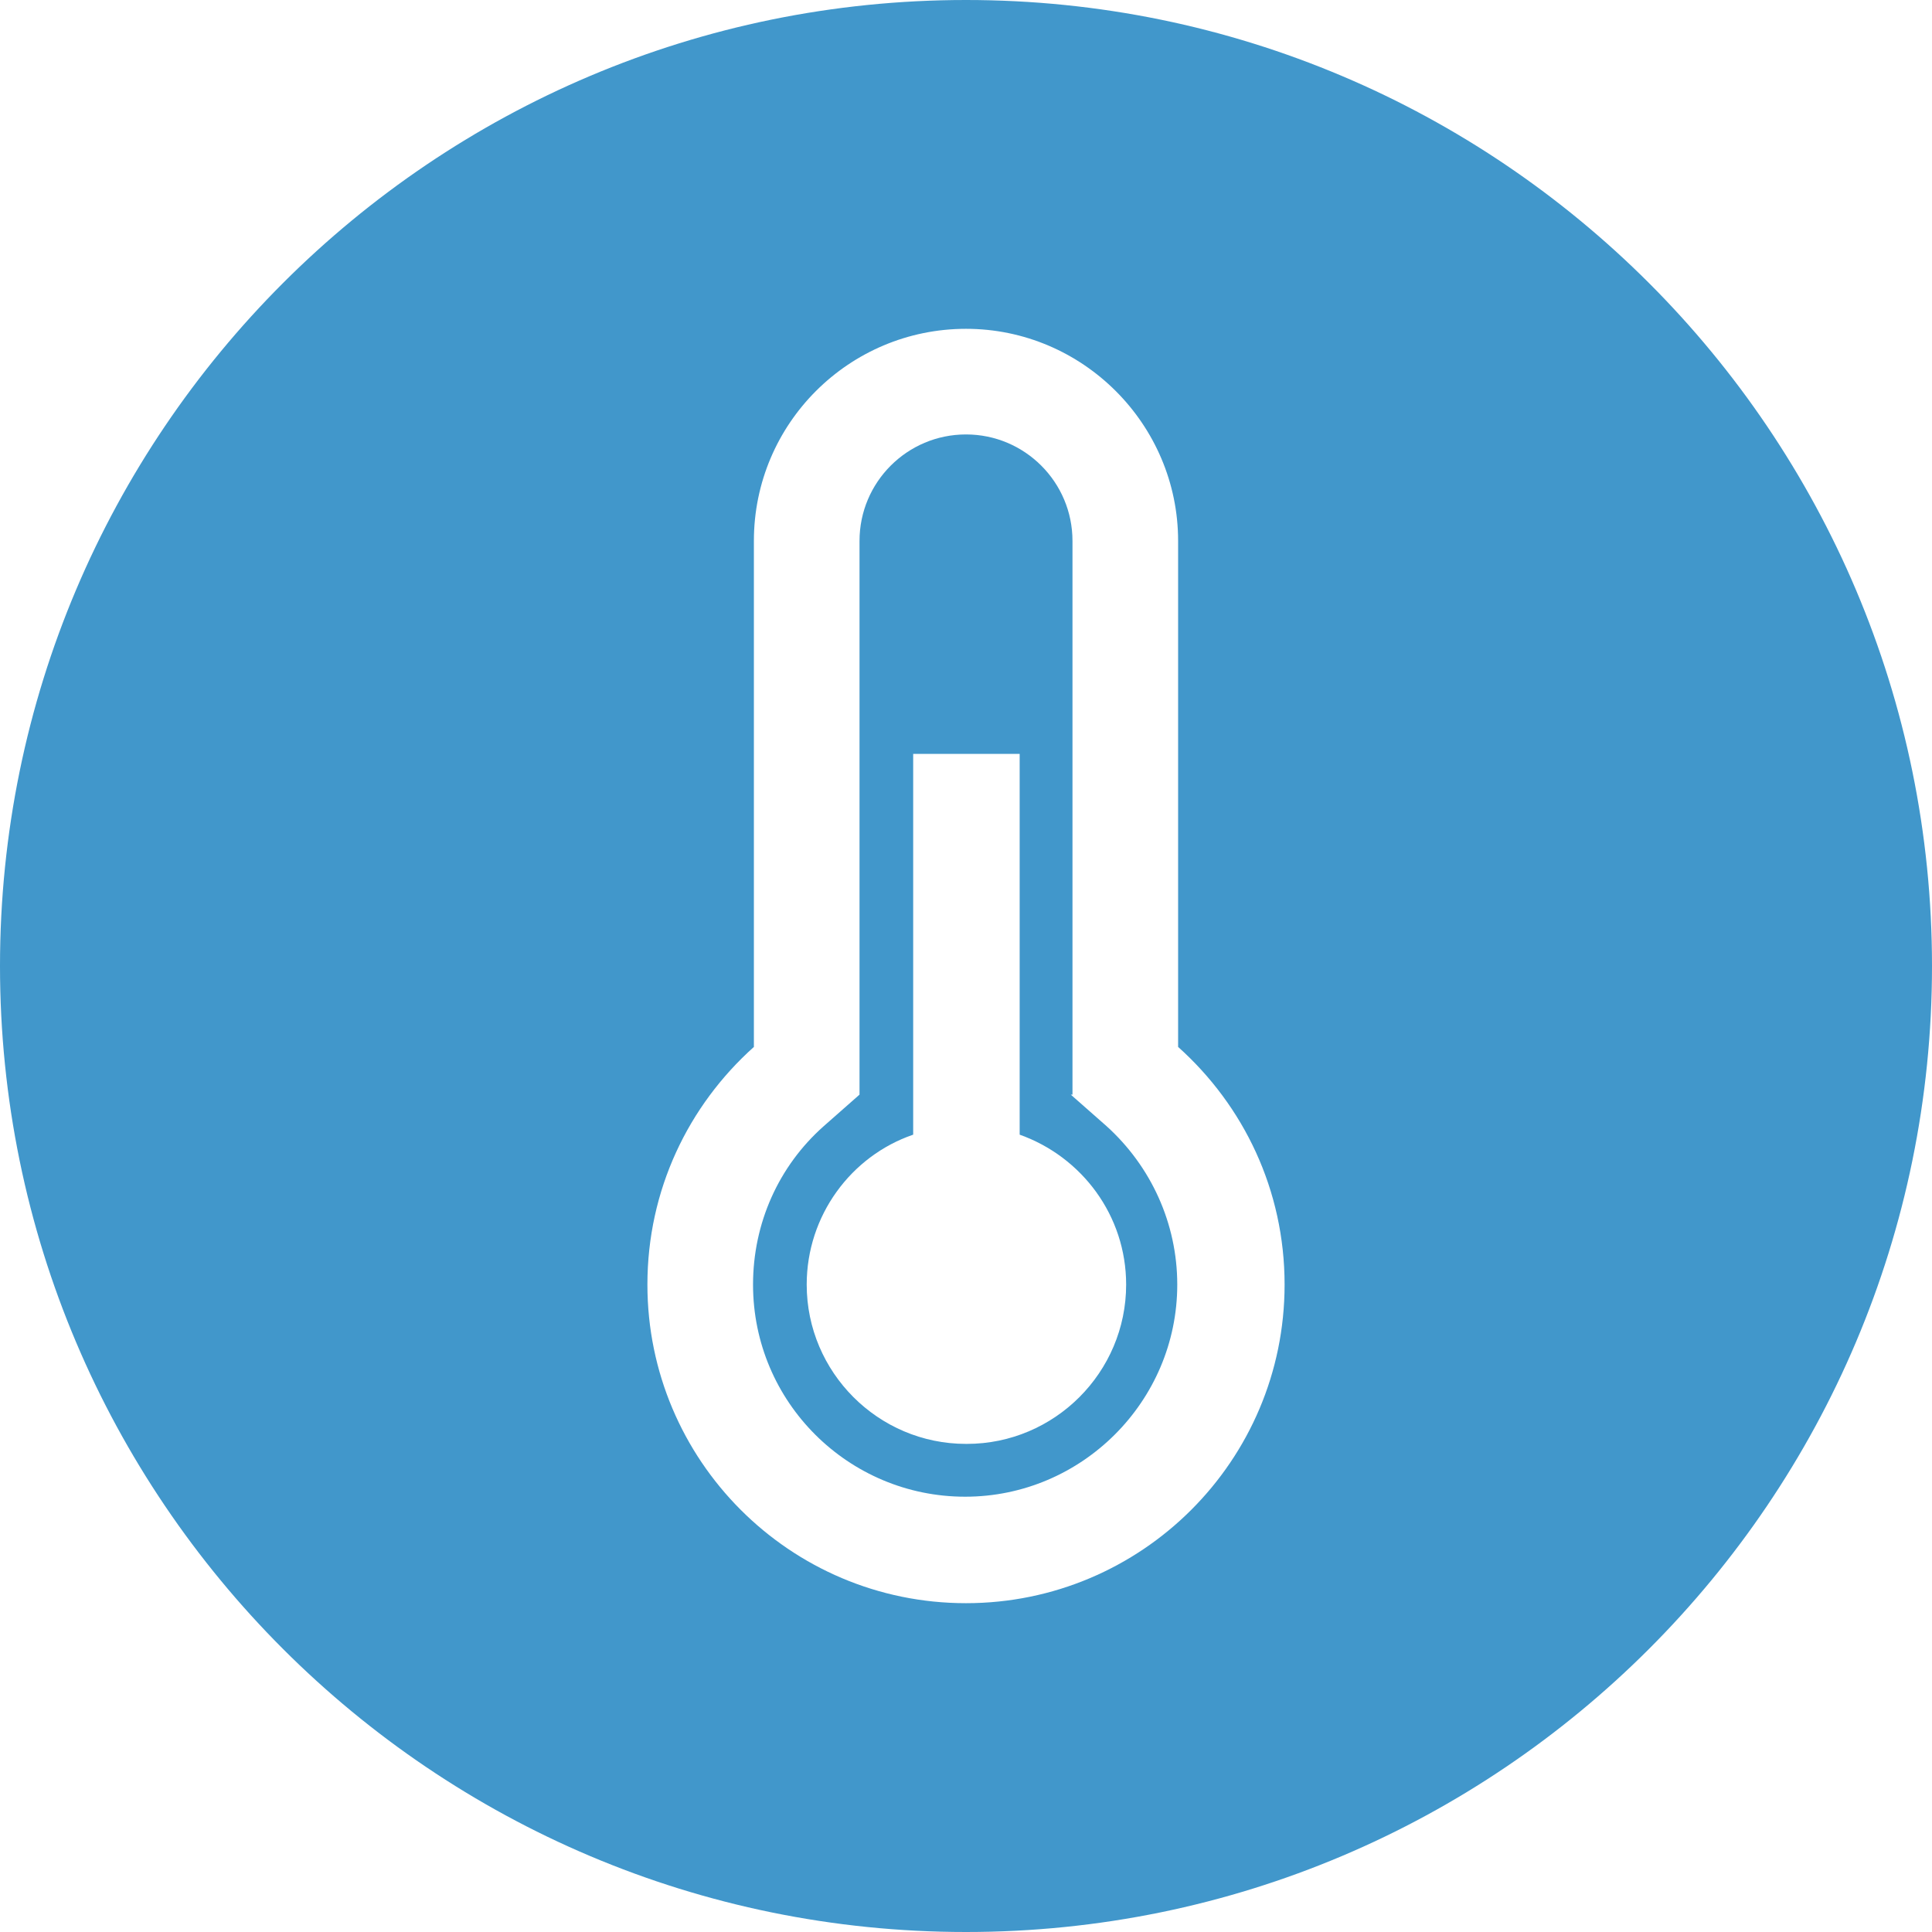
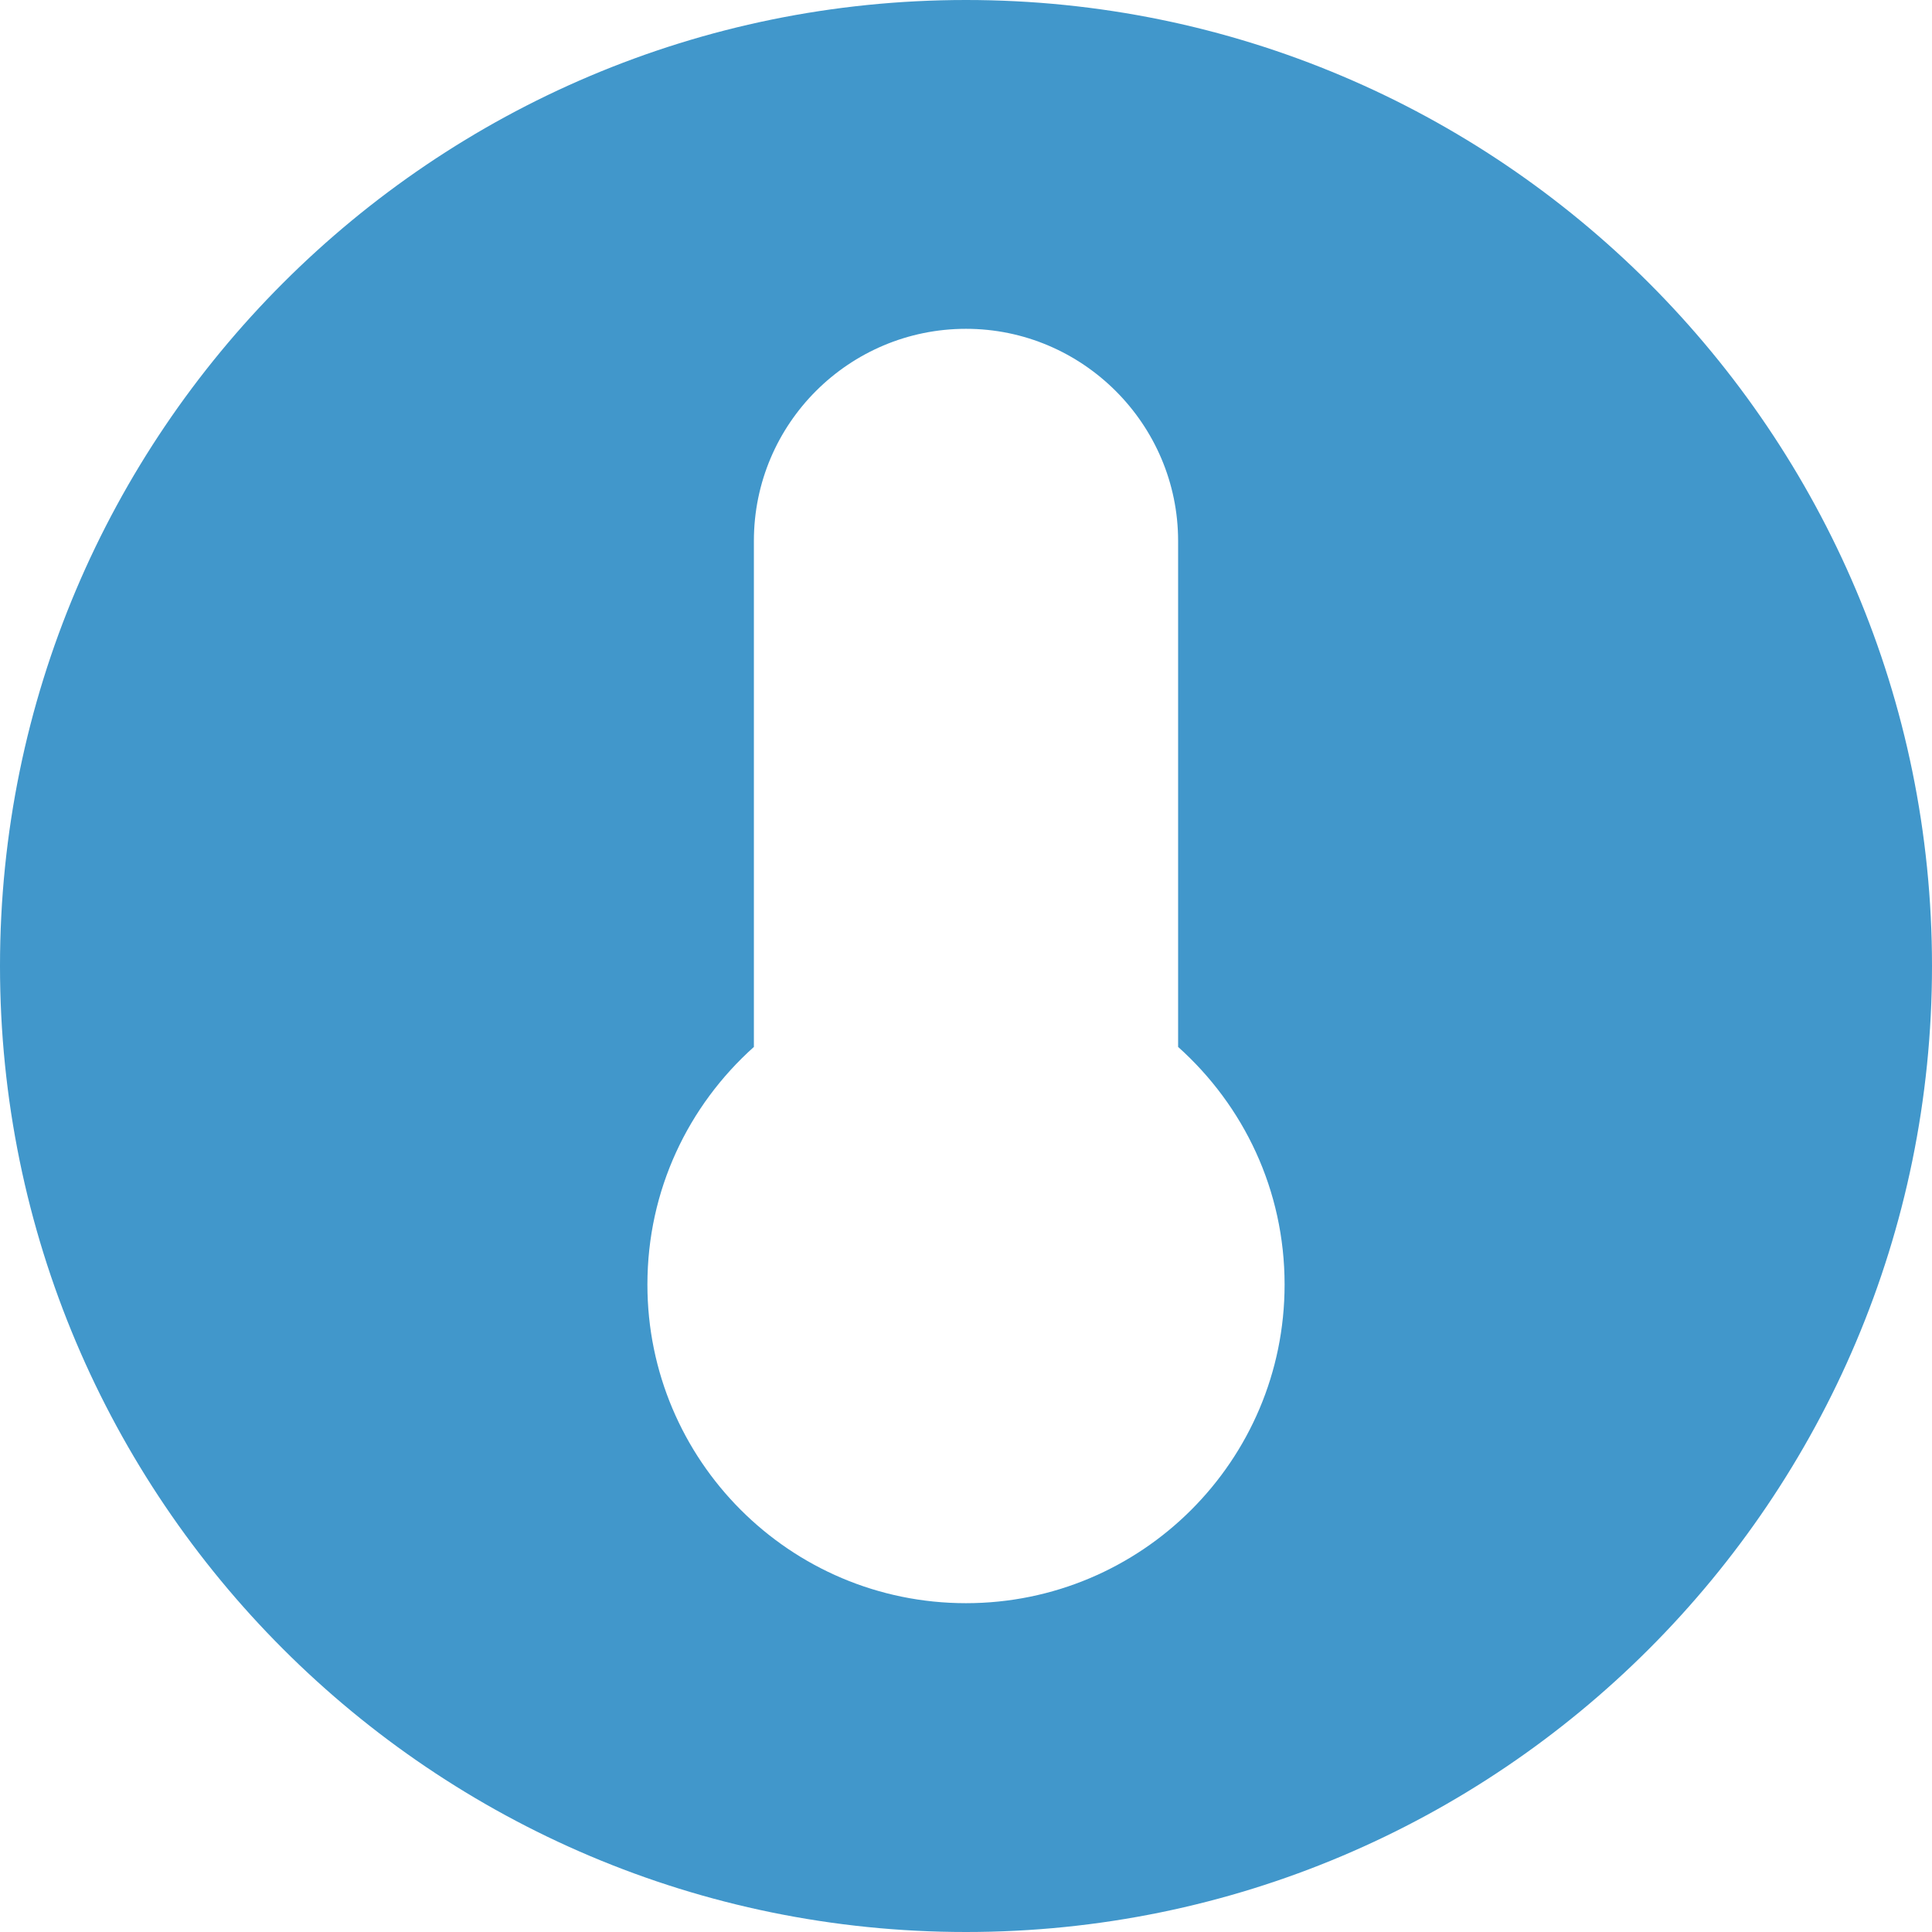
<svg xmlns="http://www.w3.org/2000/svg" id="_Слой_2" data-name="Слой_2" viewBox="0 0 22.68 22.68">
  <defs>
    <style>
      .cls-1 {
        fill: #4197cb;
      }
    </style>
  </defs>
  <g id="_Слой_1-2" data-name="Слой_1">
    <g>
-       <path class="cls-1" d="M12.59,12.85v-6.5c0-.69-.56-1.25-1.25-1.25s-1.25.56-1.25,1.25v6.5l-.42.37c-.53.47-.83,1.14-.83,1.86,0,1.38,1.12,2.49,2.49,2.49s2.49-1.12,2.49-2.49c0-.72-.31-1.39-.83-1.86l-.42-.37ZM11.34,16.95c-1.03,0-1.87-.84-1.87-1.87,0-.81.52-1.51,1.25-1.76v-4.47h1.25v4.47c.73.26,1.25.95,1.25,1.76,0,1.03-.84,1.87-1.87,1.87Z" />
      <path class="cls-1" d="M11.34,0C5.08,0,0,5.08,0,11.34s5.08,11.34,11.34,11.34,11.34-5.08,11.34-11.34S17.6,0,11.34,0ZM11.34,18.82c-2.07,0-3.74-1.68-3.74-3.74,0-1.11.48-2.1,1.25-2.79v-5.94c0-1.38,1.12-2.49,2.49-2.49s2.49,1.12,2.49,2.49v5.94c.77.69,1.25,1.68,1.25,2.79,0,2.07-1.68,3.74-3.74,3.74Z" />
    </g>
  </g>
</svg>